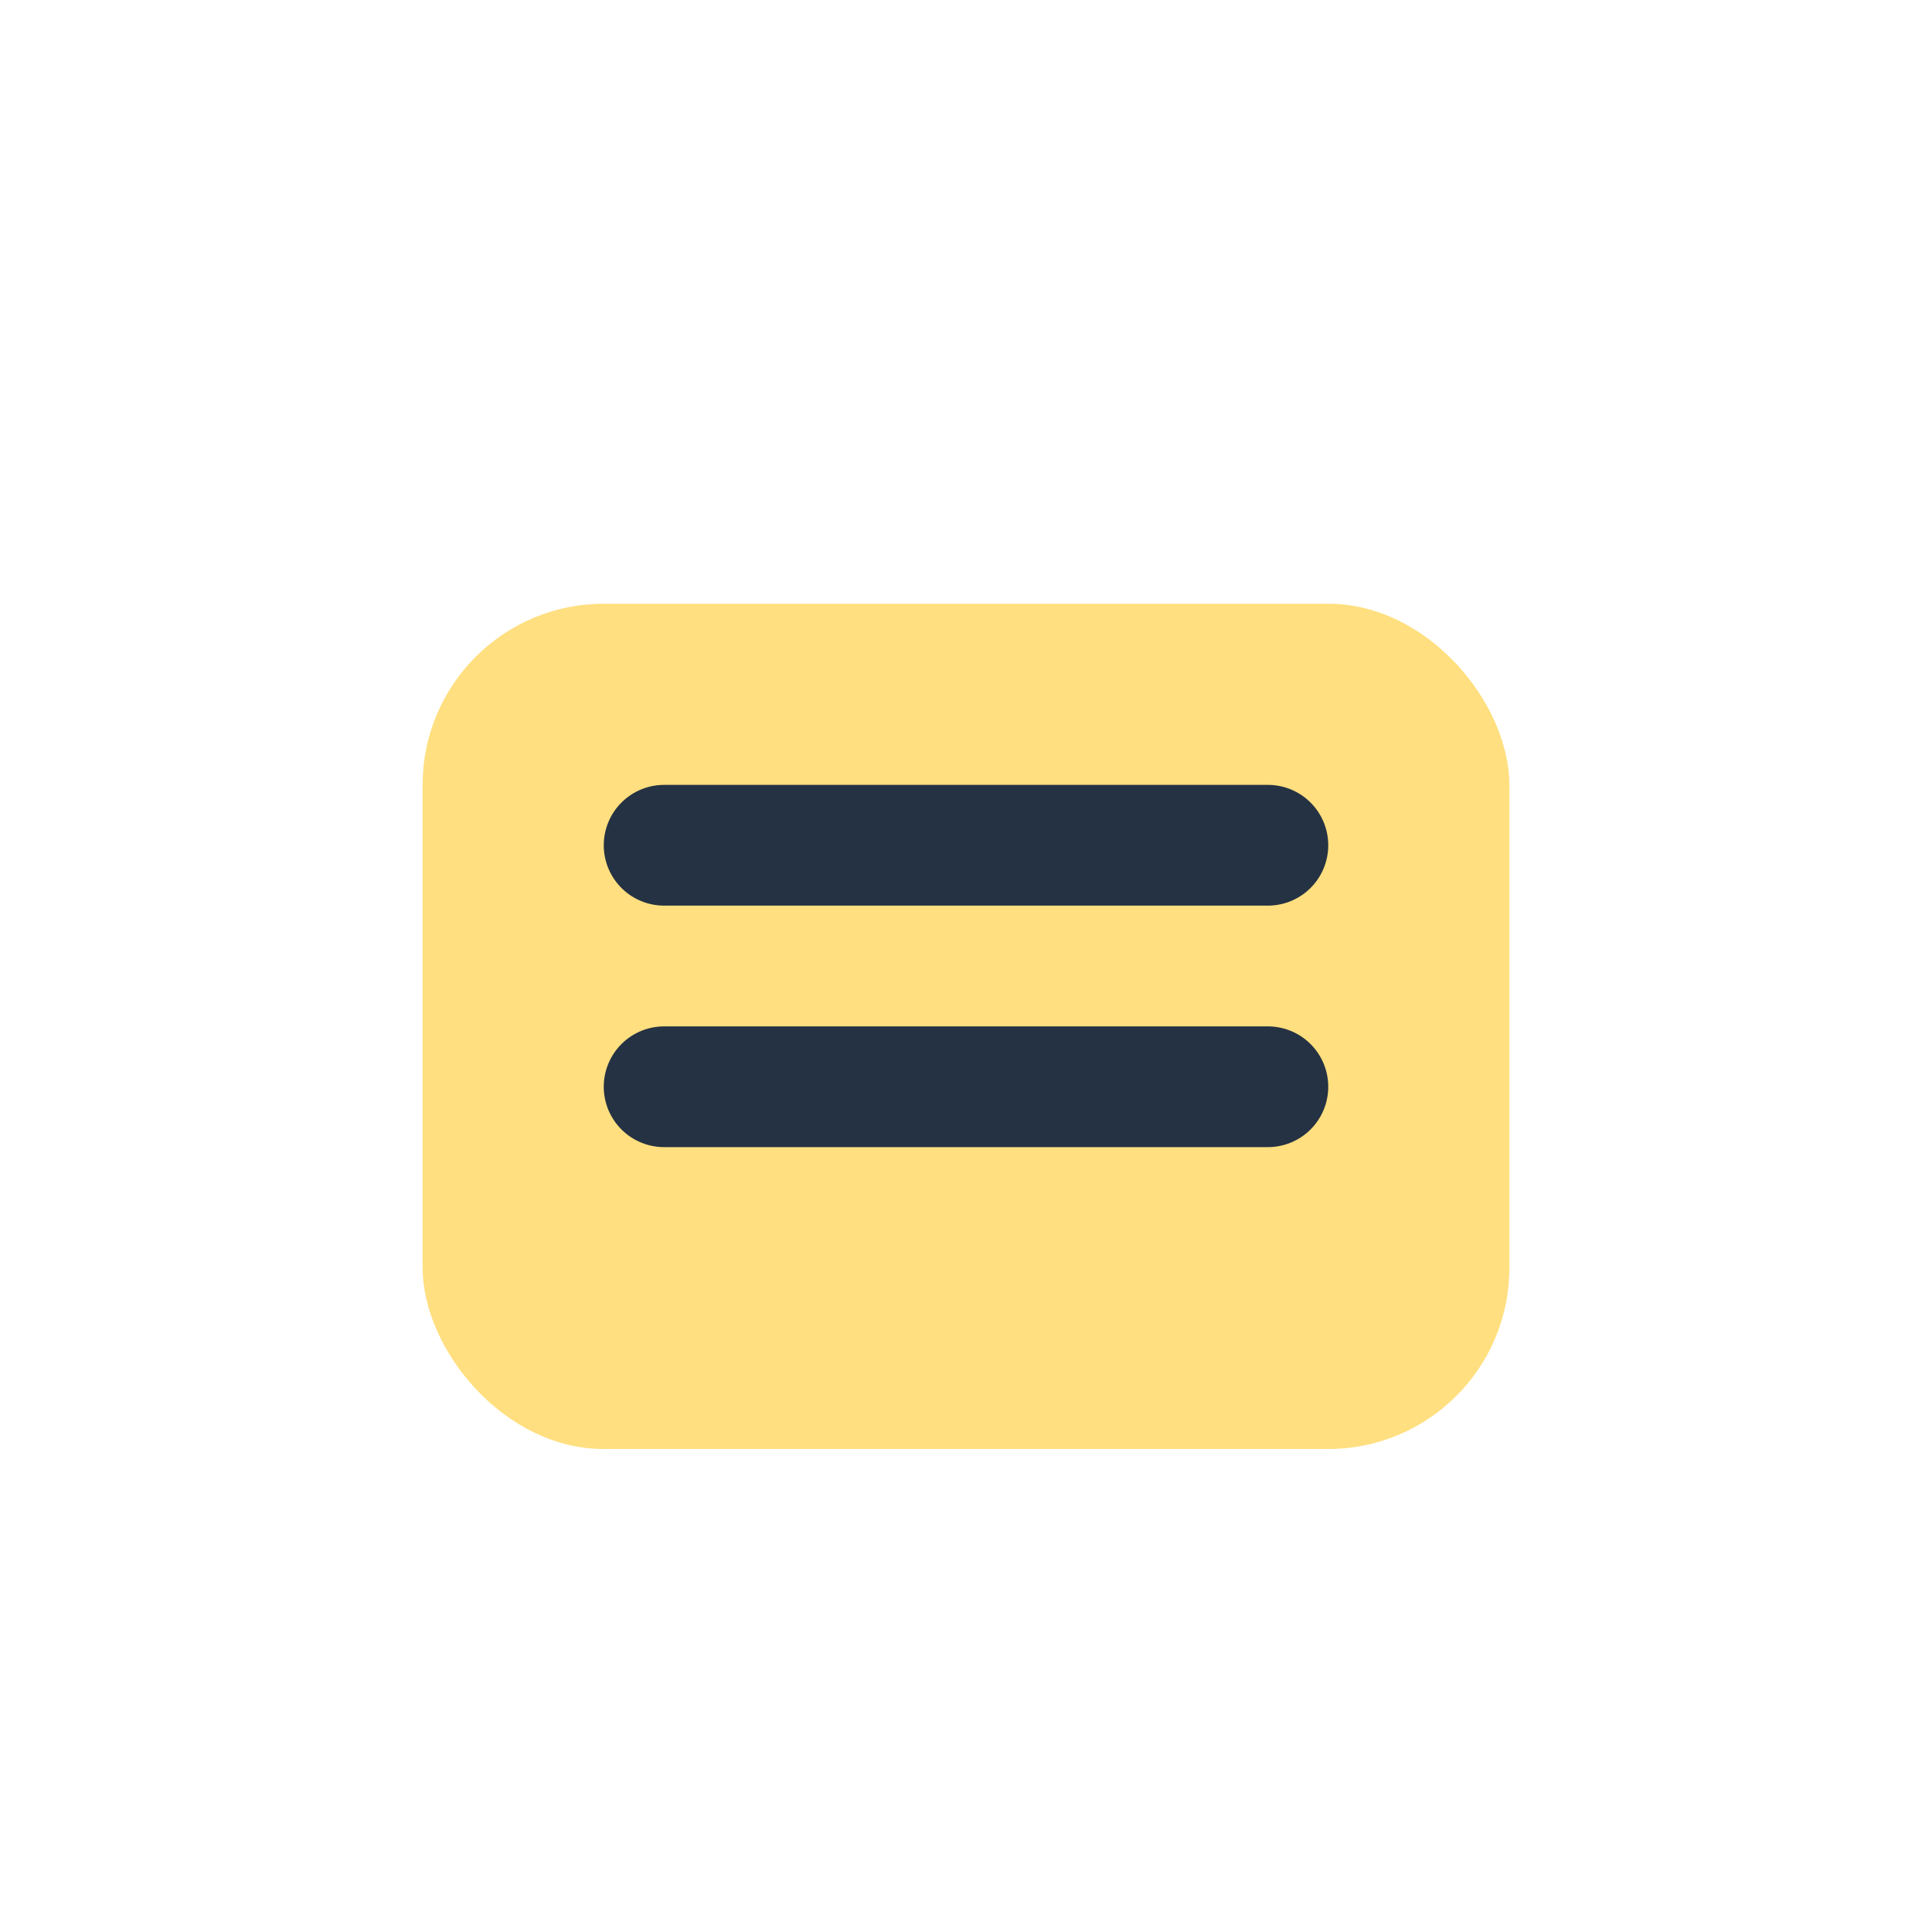
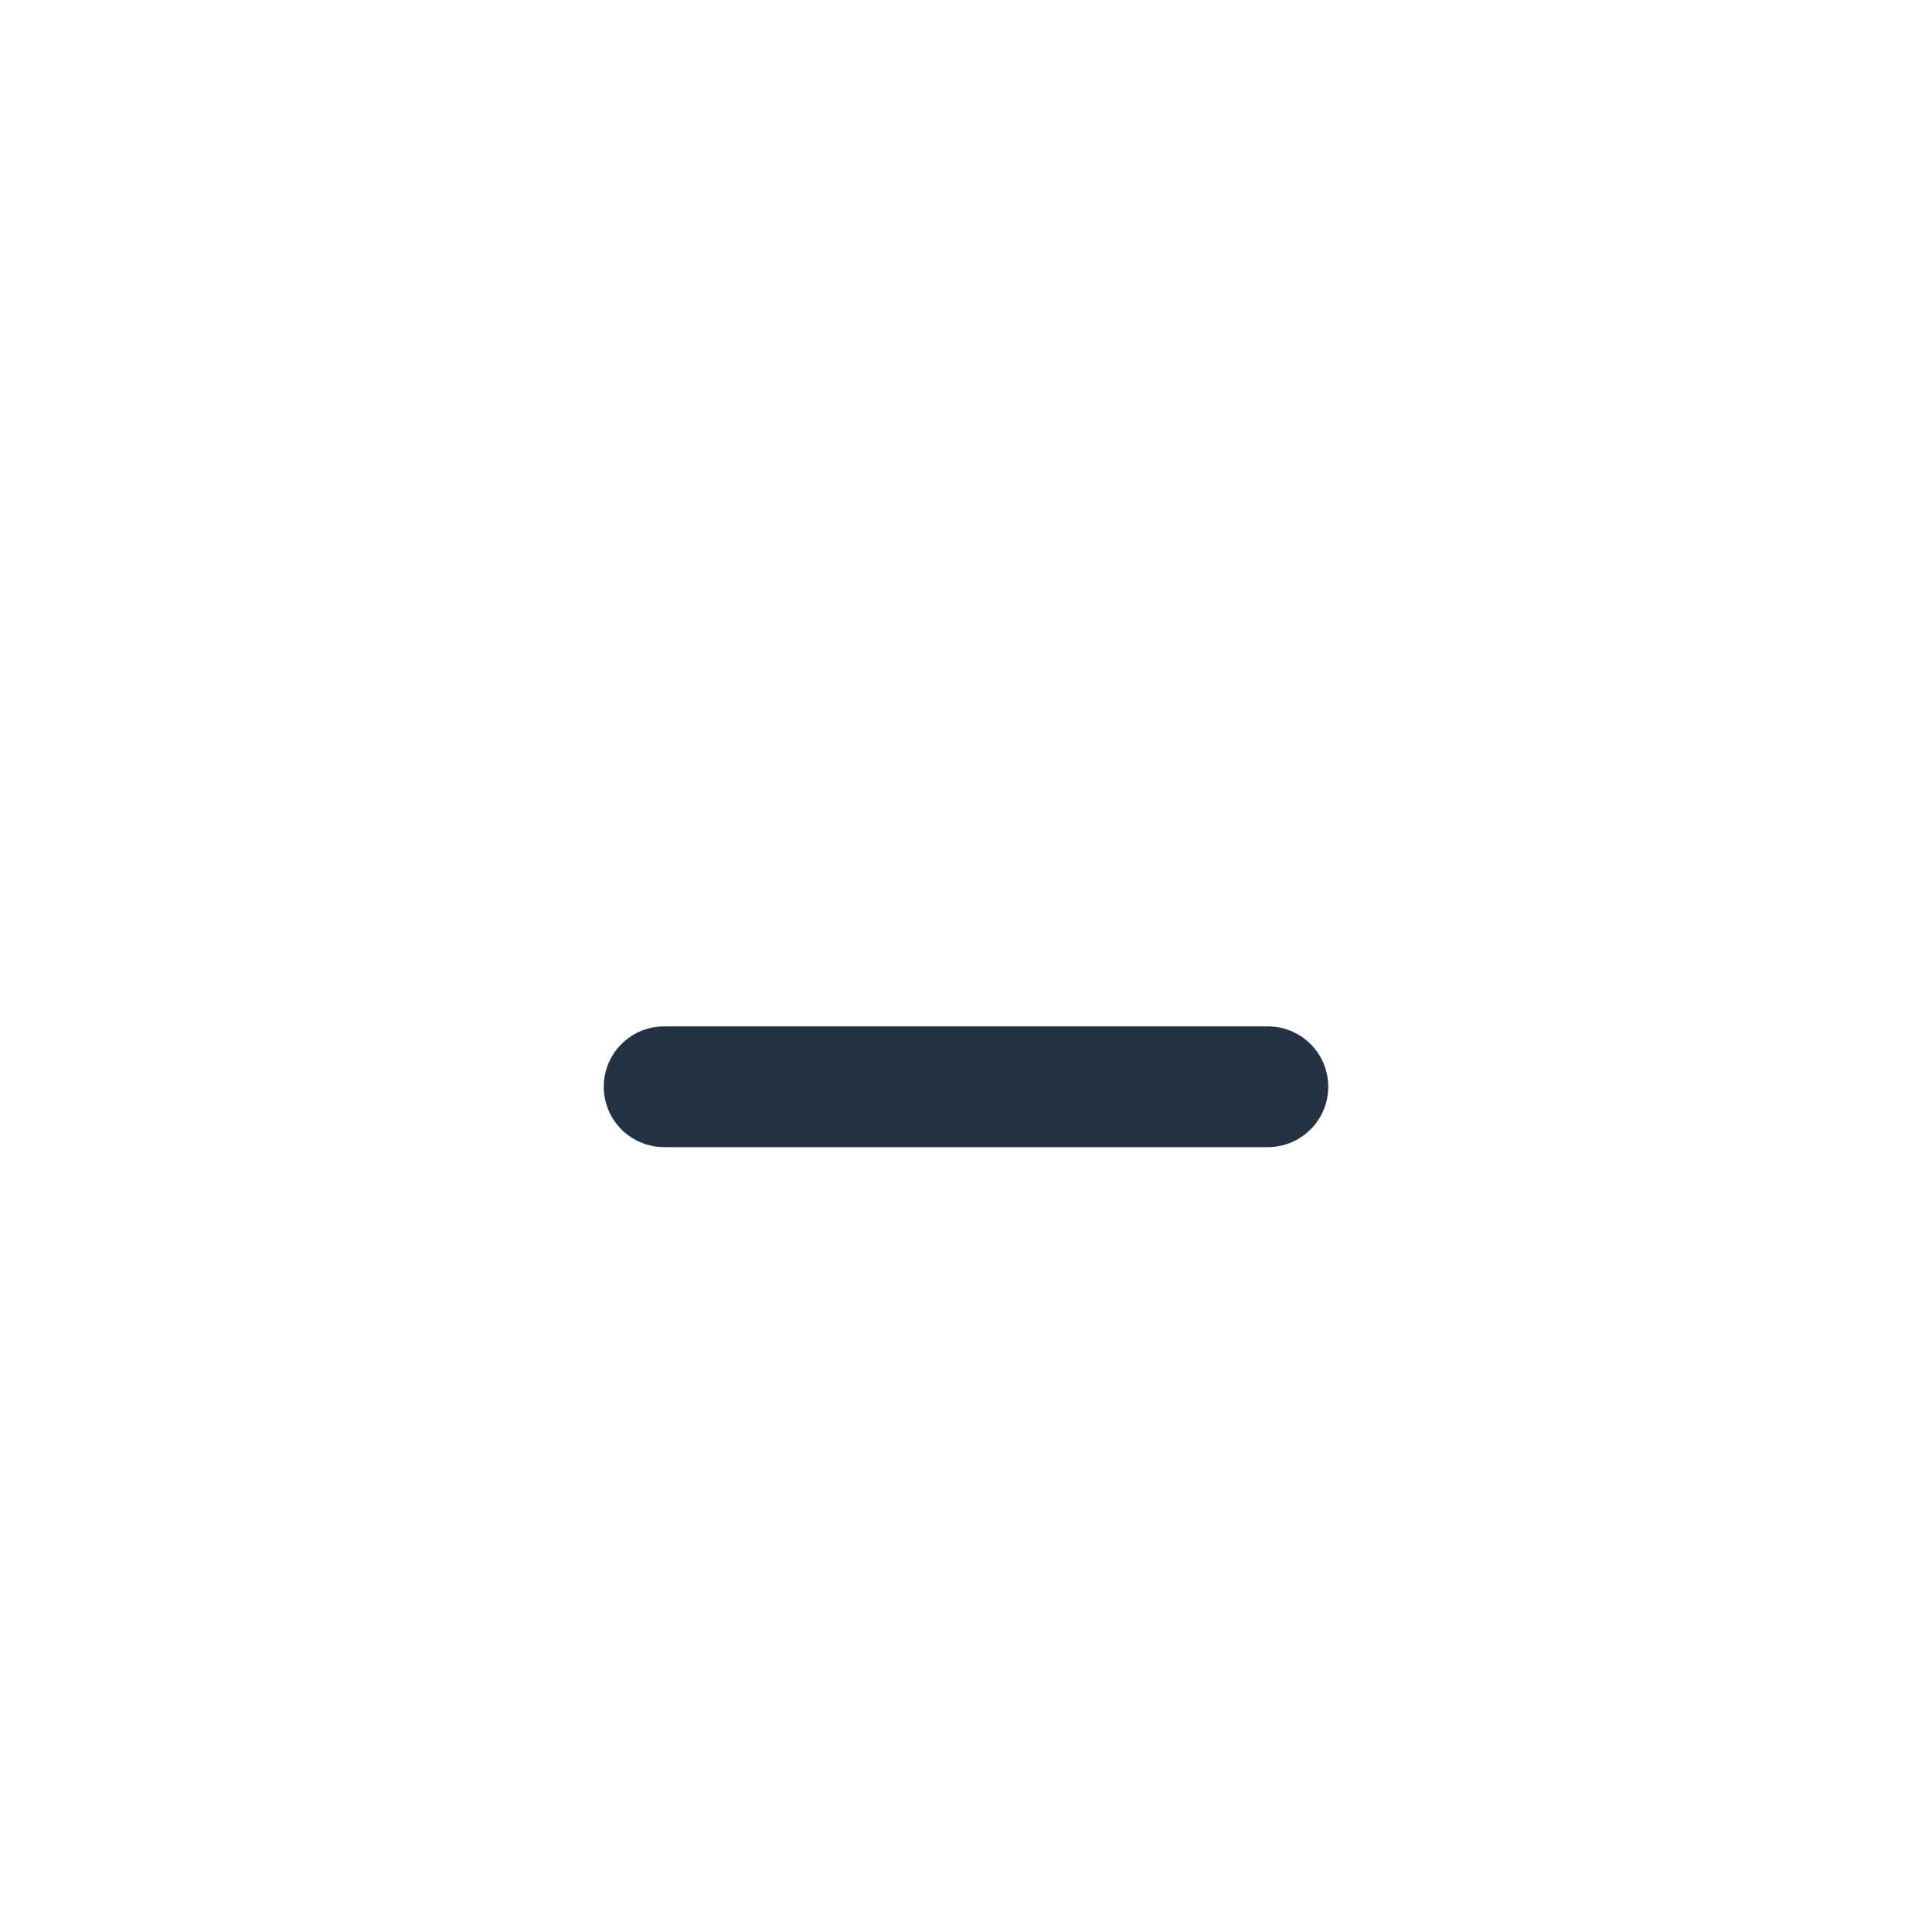
<svg xmlns="http://www.w3.org/2000/svg" width="32" height="32" viewBox="0 0 32 32">
-   <rect x="7" y="10" width="18" height="14" rx="3" fill="#FFDF7F" />
-   <path d="M11 14h10M11 18h10" stroke="#253243" stroke-linecap="round" stroke-width="2" />
+   <path d="M11 14M11 18h10" stroke="#253243" stroke-linecap="round" stroke-width="2" />
</svg>